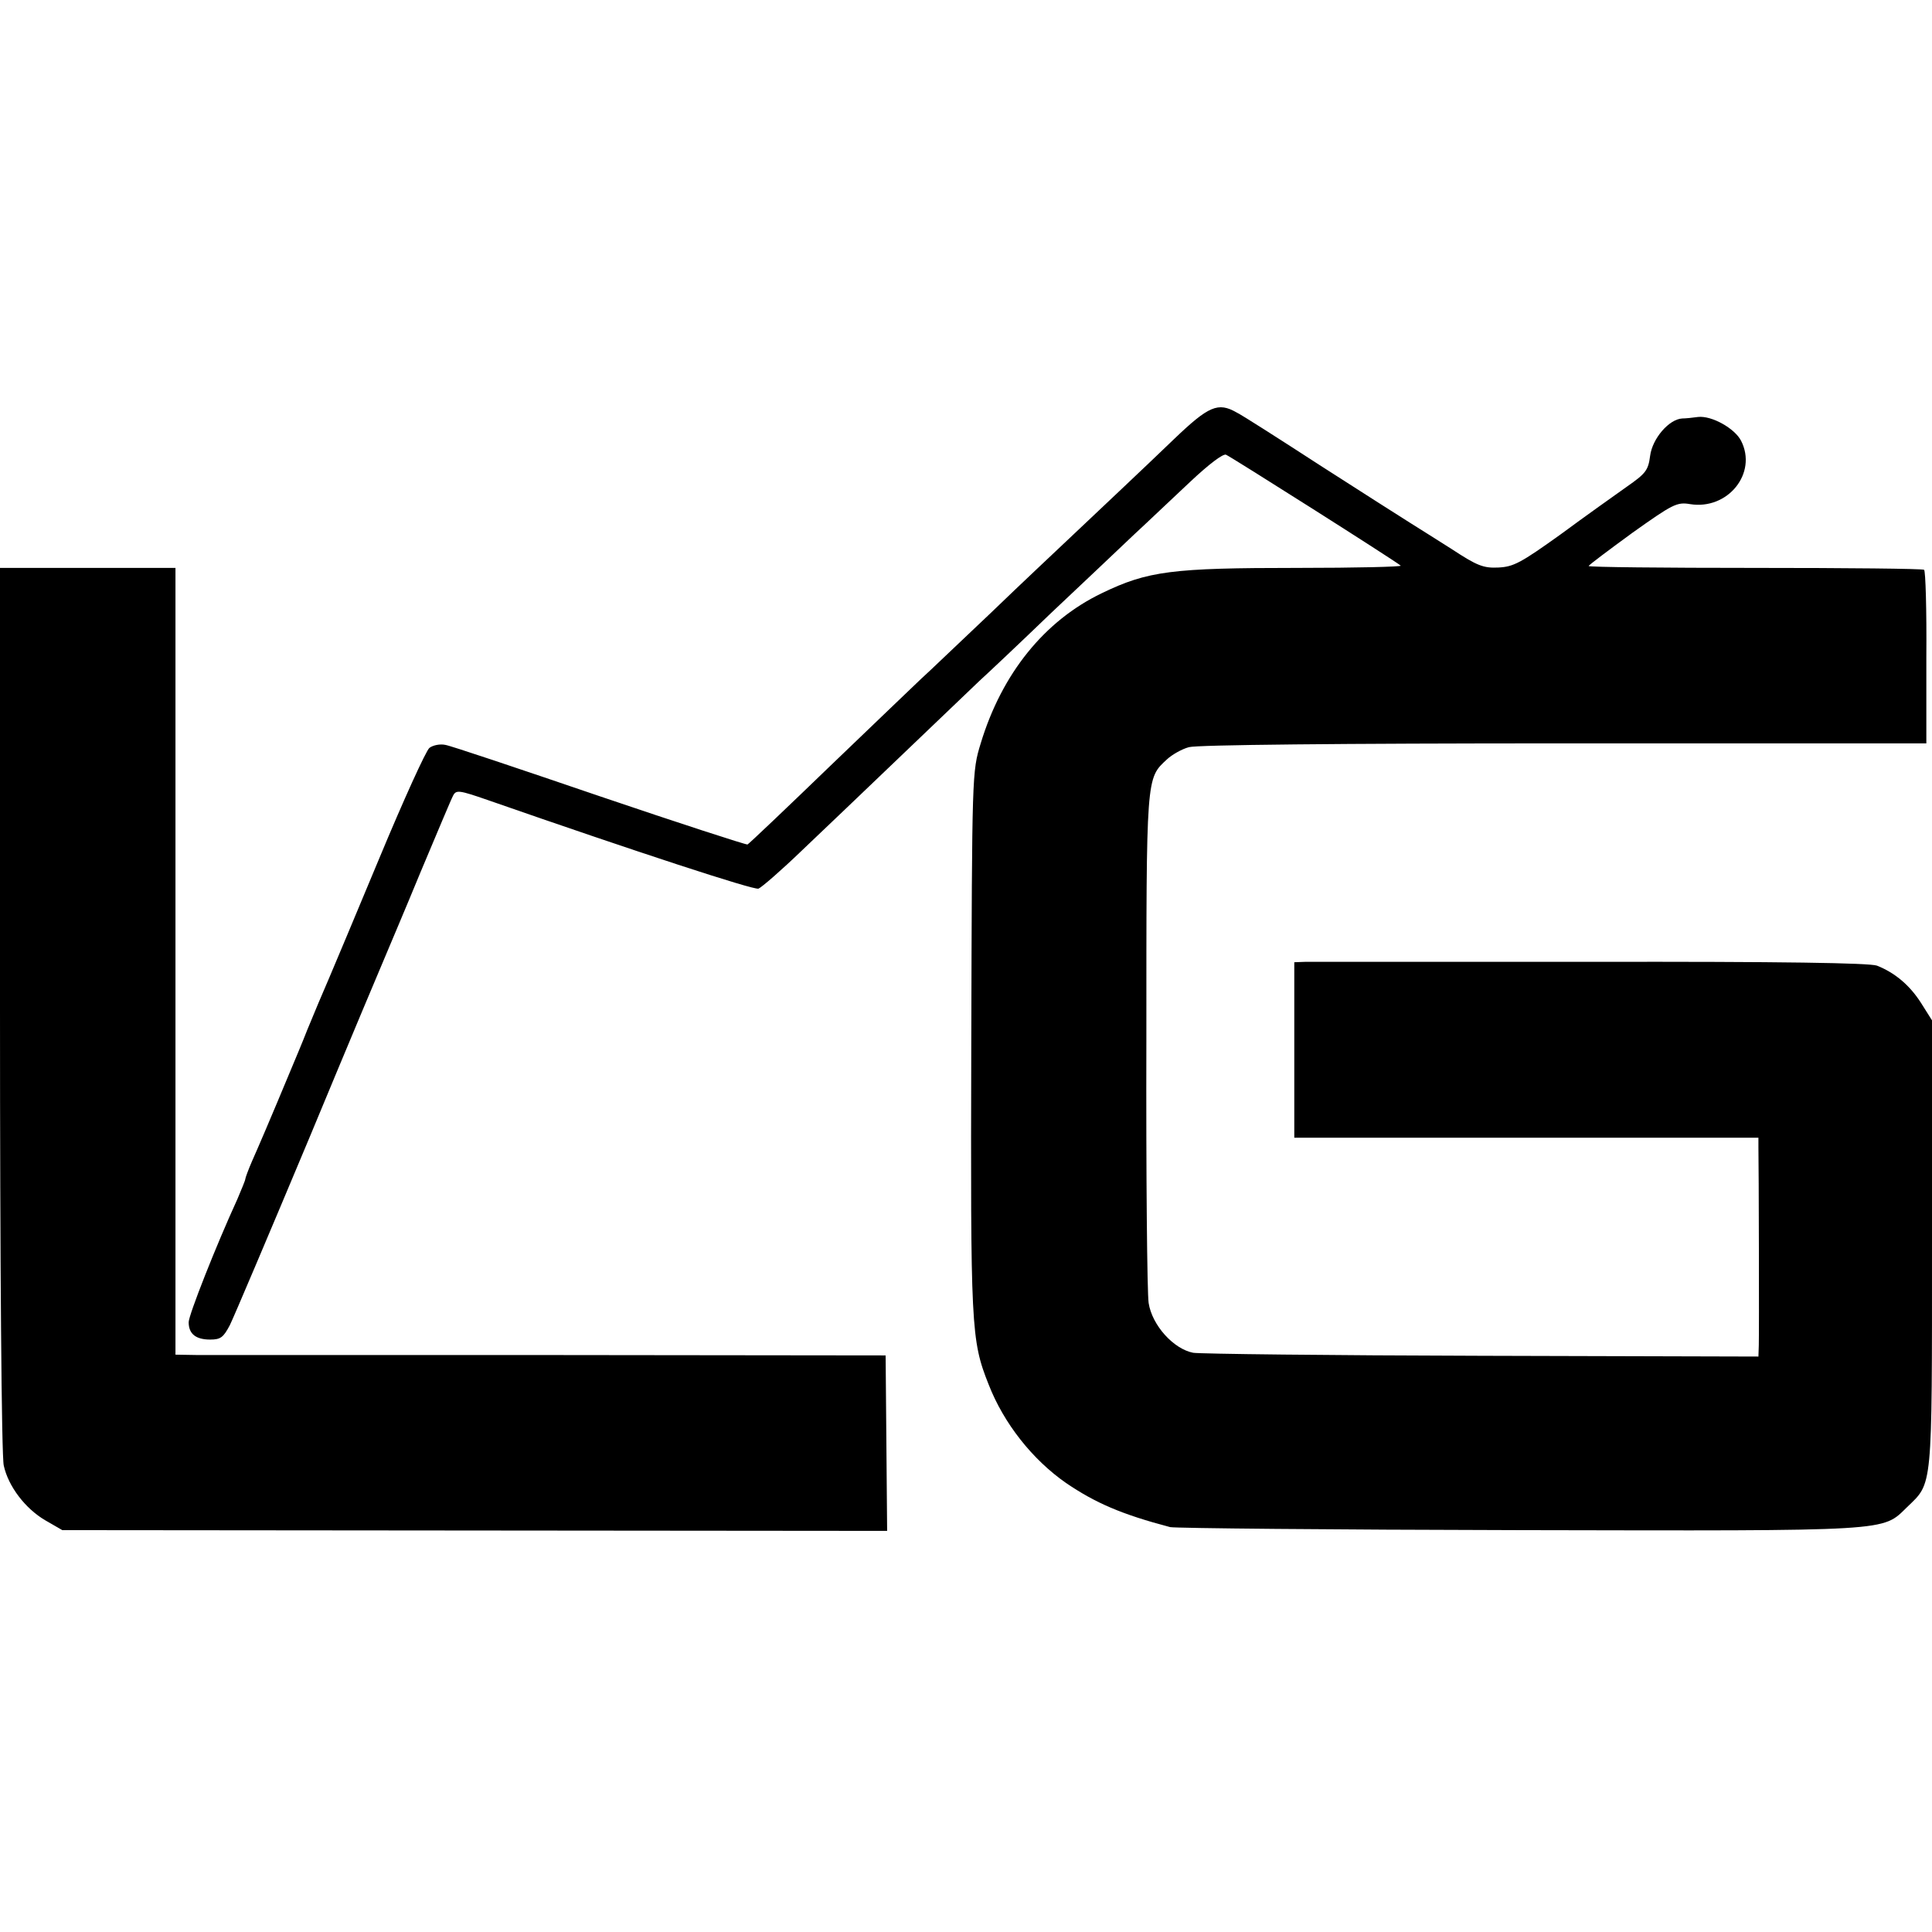
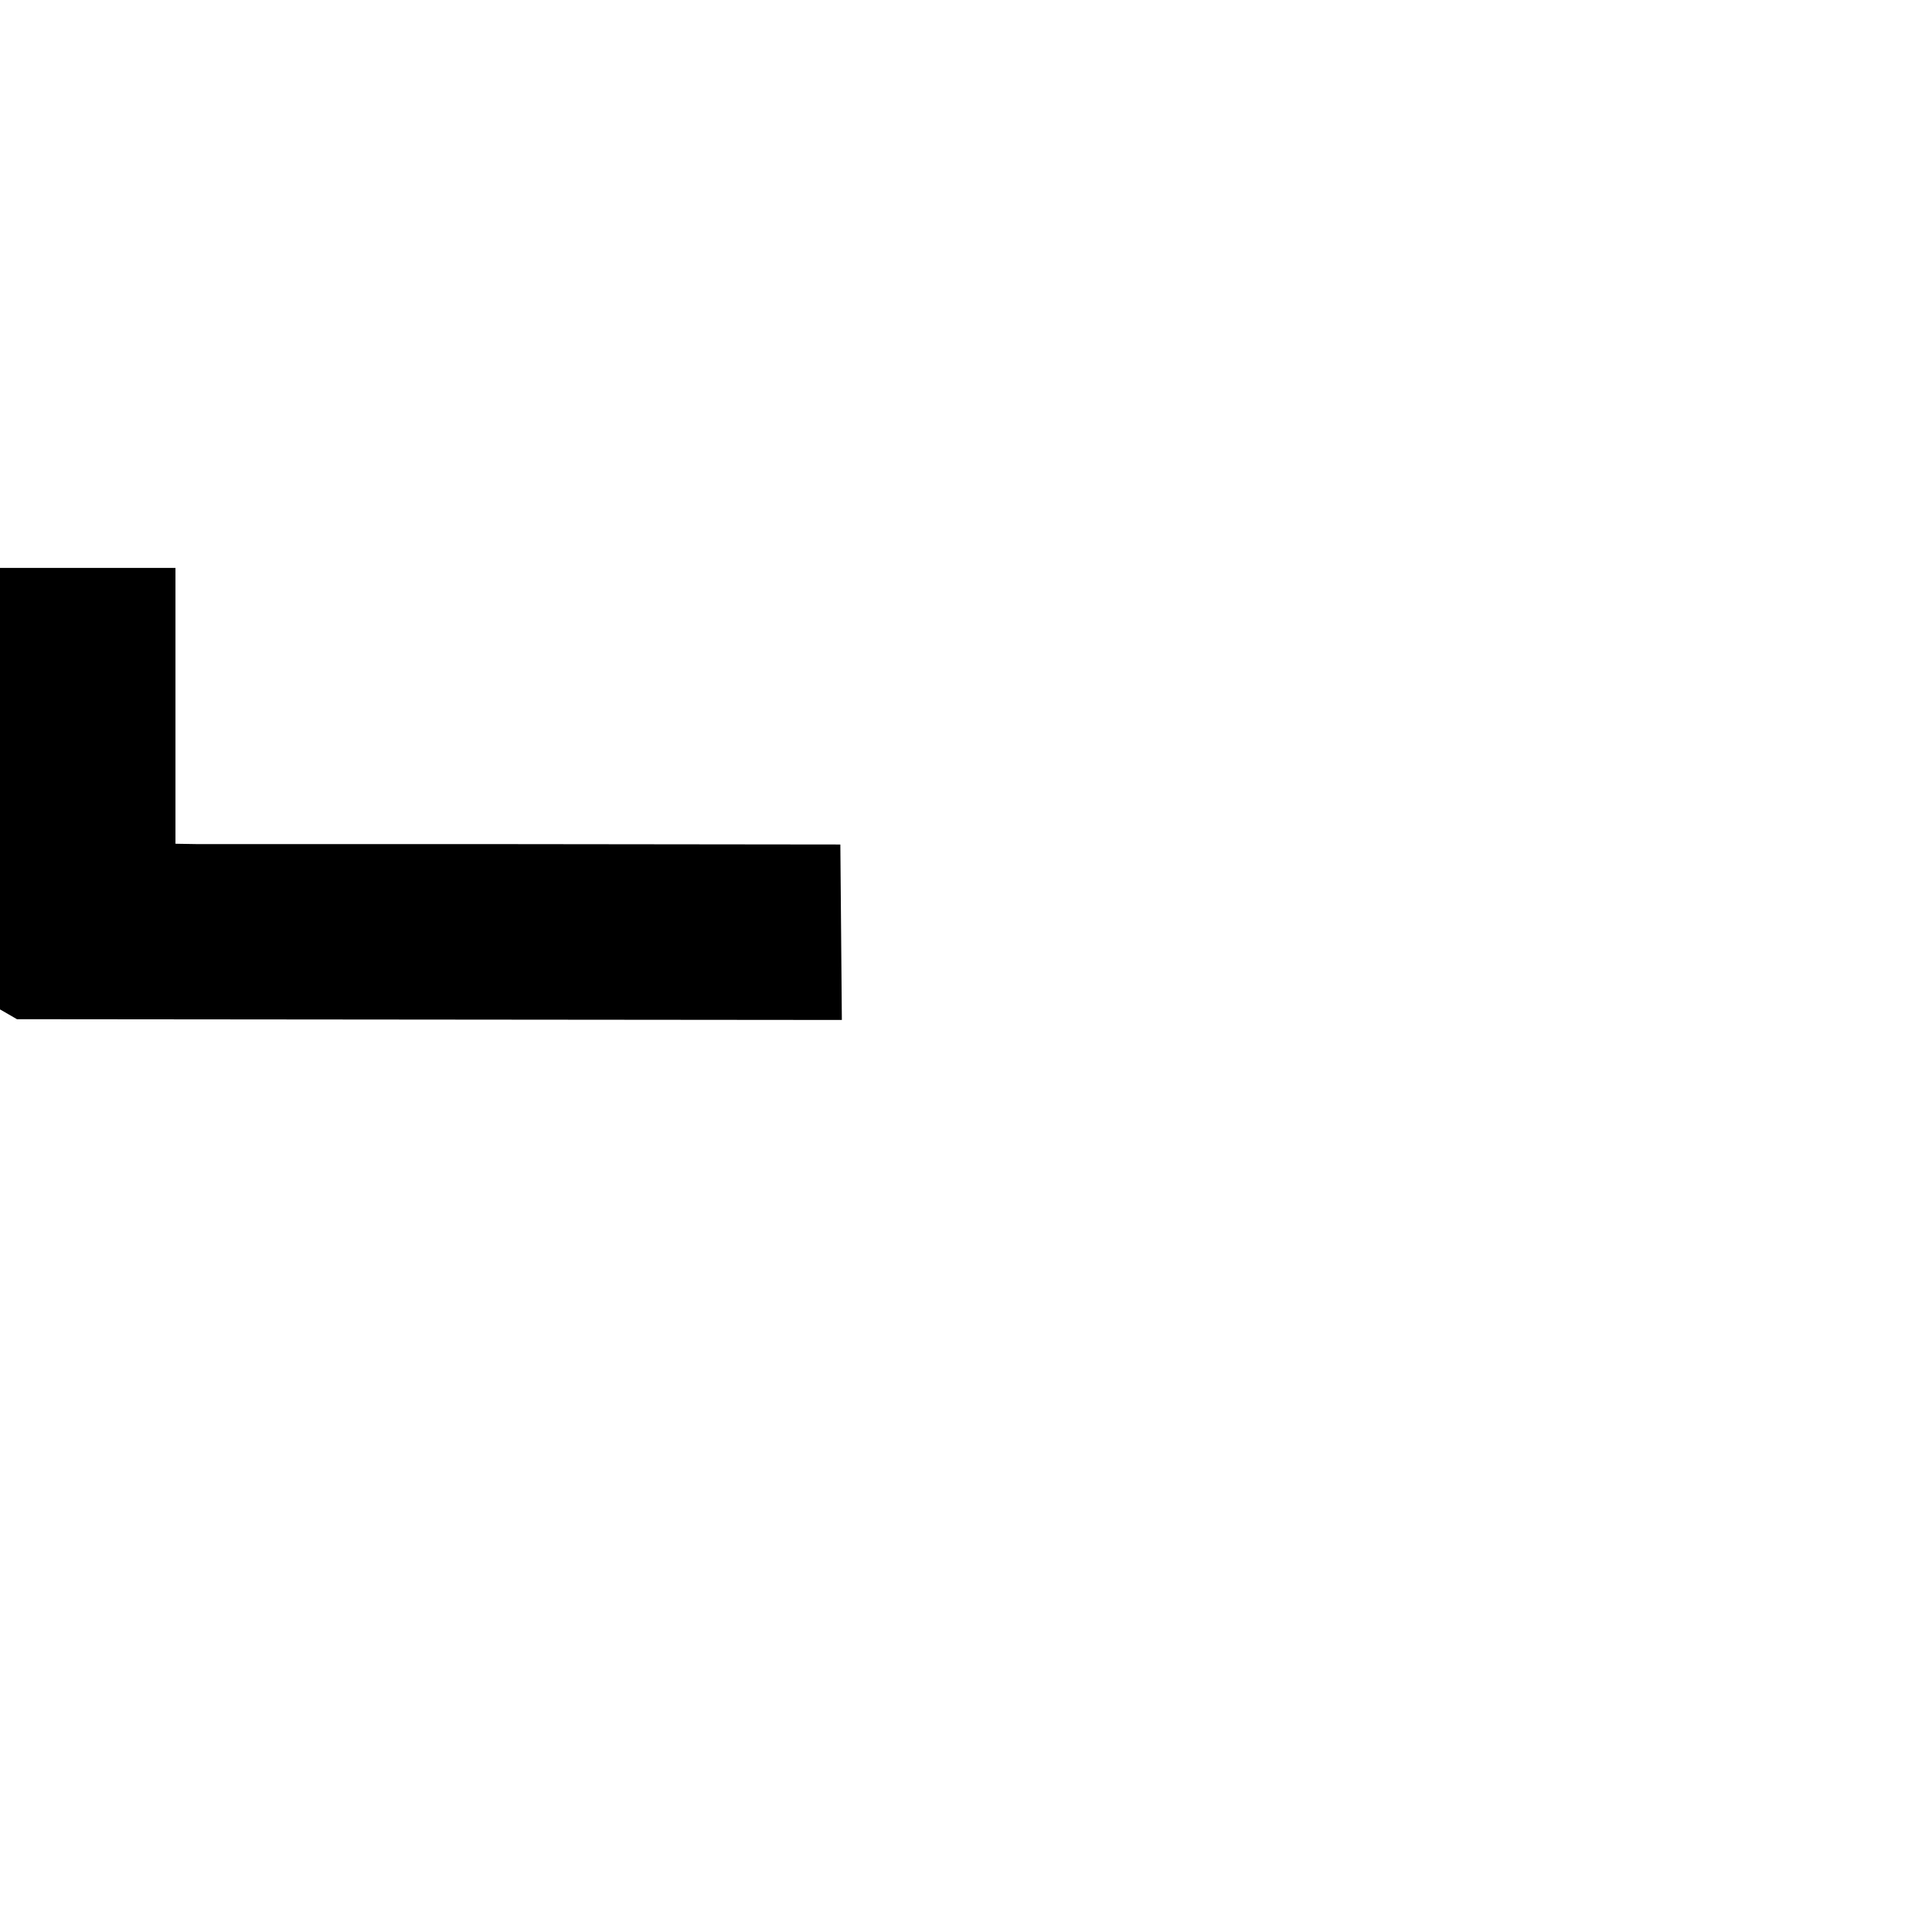
<svg xmlns="http://www.w3.org/2000/svg" version="1" width="682.667" height="682.667" viewBox="0 0 512 512">
-   <path d="M311.2 116.3c-8.2 7.9-19.5 18.5-28.8 27.3-2.3 2.2-11.3 10.6-19.9 18.9-8.7 8.2-16.9 16.1-18.4 17.4-1.4 1.3-12.2 11.7-24 23-11.7 11.3-21.6 20.7-22 20.9-.4.1-18-5.6-39.2-12.8-21.1-7.2-39.5-13.4-40.9-13.6-1.4-.3-3.3.1-4.2.8-.9.7-6.9 13.9-13.3 29.3S88.1 257.1 87.3 259c-2.6 6.1-3.2 7.4-5.9 14-1.4 3.6-3.2 7.8-3.9 9.5-6.2 14.9-9.1 21.6-10.7 25.2-1 2.3-1.8 4.5-1.8 4.8 0 .3-1 2.7-2.1 5.3C57.3 330 50 348.5 50 350.4c0 3.1 1.9 4.6 5.7 4.6 2.8 0 3.5-.6 5.2-3.8 1-2 10.5-24.4 21.1-49.7 10.5-25.3 19.8-47.4 20.5-49 .7-1.7 4.8-11.3 9-21.5 4.3-10.2 8.1-19.3 8.6-20.2.8-1.5 1.6-1.4 9.1 1.2 39.6 13.8 70.5 23.9 71.8 23.5.8-.3 6-4.8 11.5-10.1 5.5-5.2 17.4-16.6 26.5-25.3 9.1-8.7 18.3-17.5 20.5-19.6 2.2-2 10.8-10.1 19-18 8.3-7.8 18.2-17.2 22-20.8 3.9-3.6 10.6-10 15-14.1 4.9-4.6 8.6-7.4 9.4-7.1 1.4.6 44.8 28.1 46.3 29.4.4.3-11.9.6-27.3.6-33.3 0-39.7.8-51.9 6.7-15.2 7.3-26.5 21.3-32.1 39.8-2.3 7.5-2.3 7.9-2.5 79-.2 75.9-.1 79.1 4.6 90.9 4 10.3 11.6 19.9 20.5 26.1 7.8 5.3 14.7 8.3 27.6 11.7 1.3.3 42.9.7 92.4.8 99.6.2 96.2.4 102.9-6.1 6.8-6.6 6.6-4 6.6-69.7v-59.3l-2.9-4.6c-3-4.7-6.9-8-11.7-9.9-2-.7-24.7-1.1-75.9-1h-75.7l-2.8.1v46.5h123v2.5c.1 4.6.2 49.5.1 52.5l-.1 3-73.2-.2c-40.3-.1-74.8-.5-76.6-.8-5.2-1-10.9-7.3-11.8-13.2-.4-2.6-.7-34.1-.6-69.8 0-70.4-.1-69.1 5.5-74.3 1.3-1.2 3.9-2.7 5.8-3.2 2.1-.6 39.9-1 99.4-1h96v-22.8c.1-12.5-.2-22.9-.6-23.2-.4-.3-20.6-.5-44.8-.5-24.3 0-44.1-.2-44.1-.5.1-.3 5.3-4.2 11.6-8.8 10.7-7.6 11.8-8.2 15.3-7.6 10 1.6 17.9-8.2 13.5-16.8-1.7-3.3-7.8-6.7-11.4-6.3-1.4.2-3.3.4-4.2.4-3.5.2-7.9 5.3-8.5 9.9-.5 3.9-1.2 4.7-6.2 8.2-3.1 2.2-11 7.8-17.5 12.6-10.6 7.6-12.5 8.6-16.5 8.8-4 .2-5.7-.5-12.4-4.9-4.3-2.7-9.3-5.9-11.1-7-1.8-1.1-12.4-7.9-23.5-15-11.1-7.2-21.1-13.6-22.4-14.2-4.9-2.8-7.4-1.7-16.5 7z" />
-   <path d="M0 267.5c0 66.7.4 118.7 1 120.9 1.2 5.5 5.7 11.4 11 14.5l4.5 2.6 109.3.1 109.3.1-.2-23.3-.2-23.2-88.1-.1H52.5l-6-.1V150.5H0v117z" />
+   <path d="M0 267.5l4.5 2.6 109.3.1 109.3.1-.2-23.3-.2-23.2-88.1-.1H52.5l-6-.1V150.5H0v117z" />
</svg>